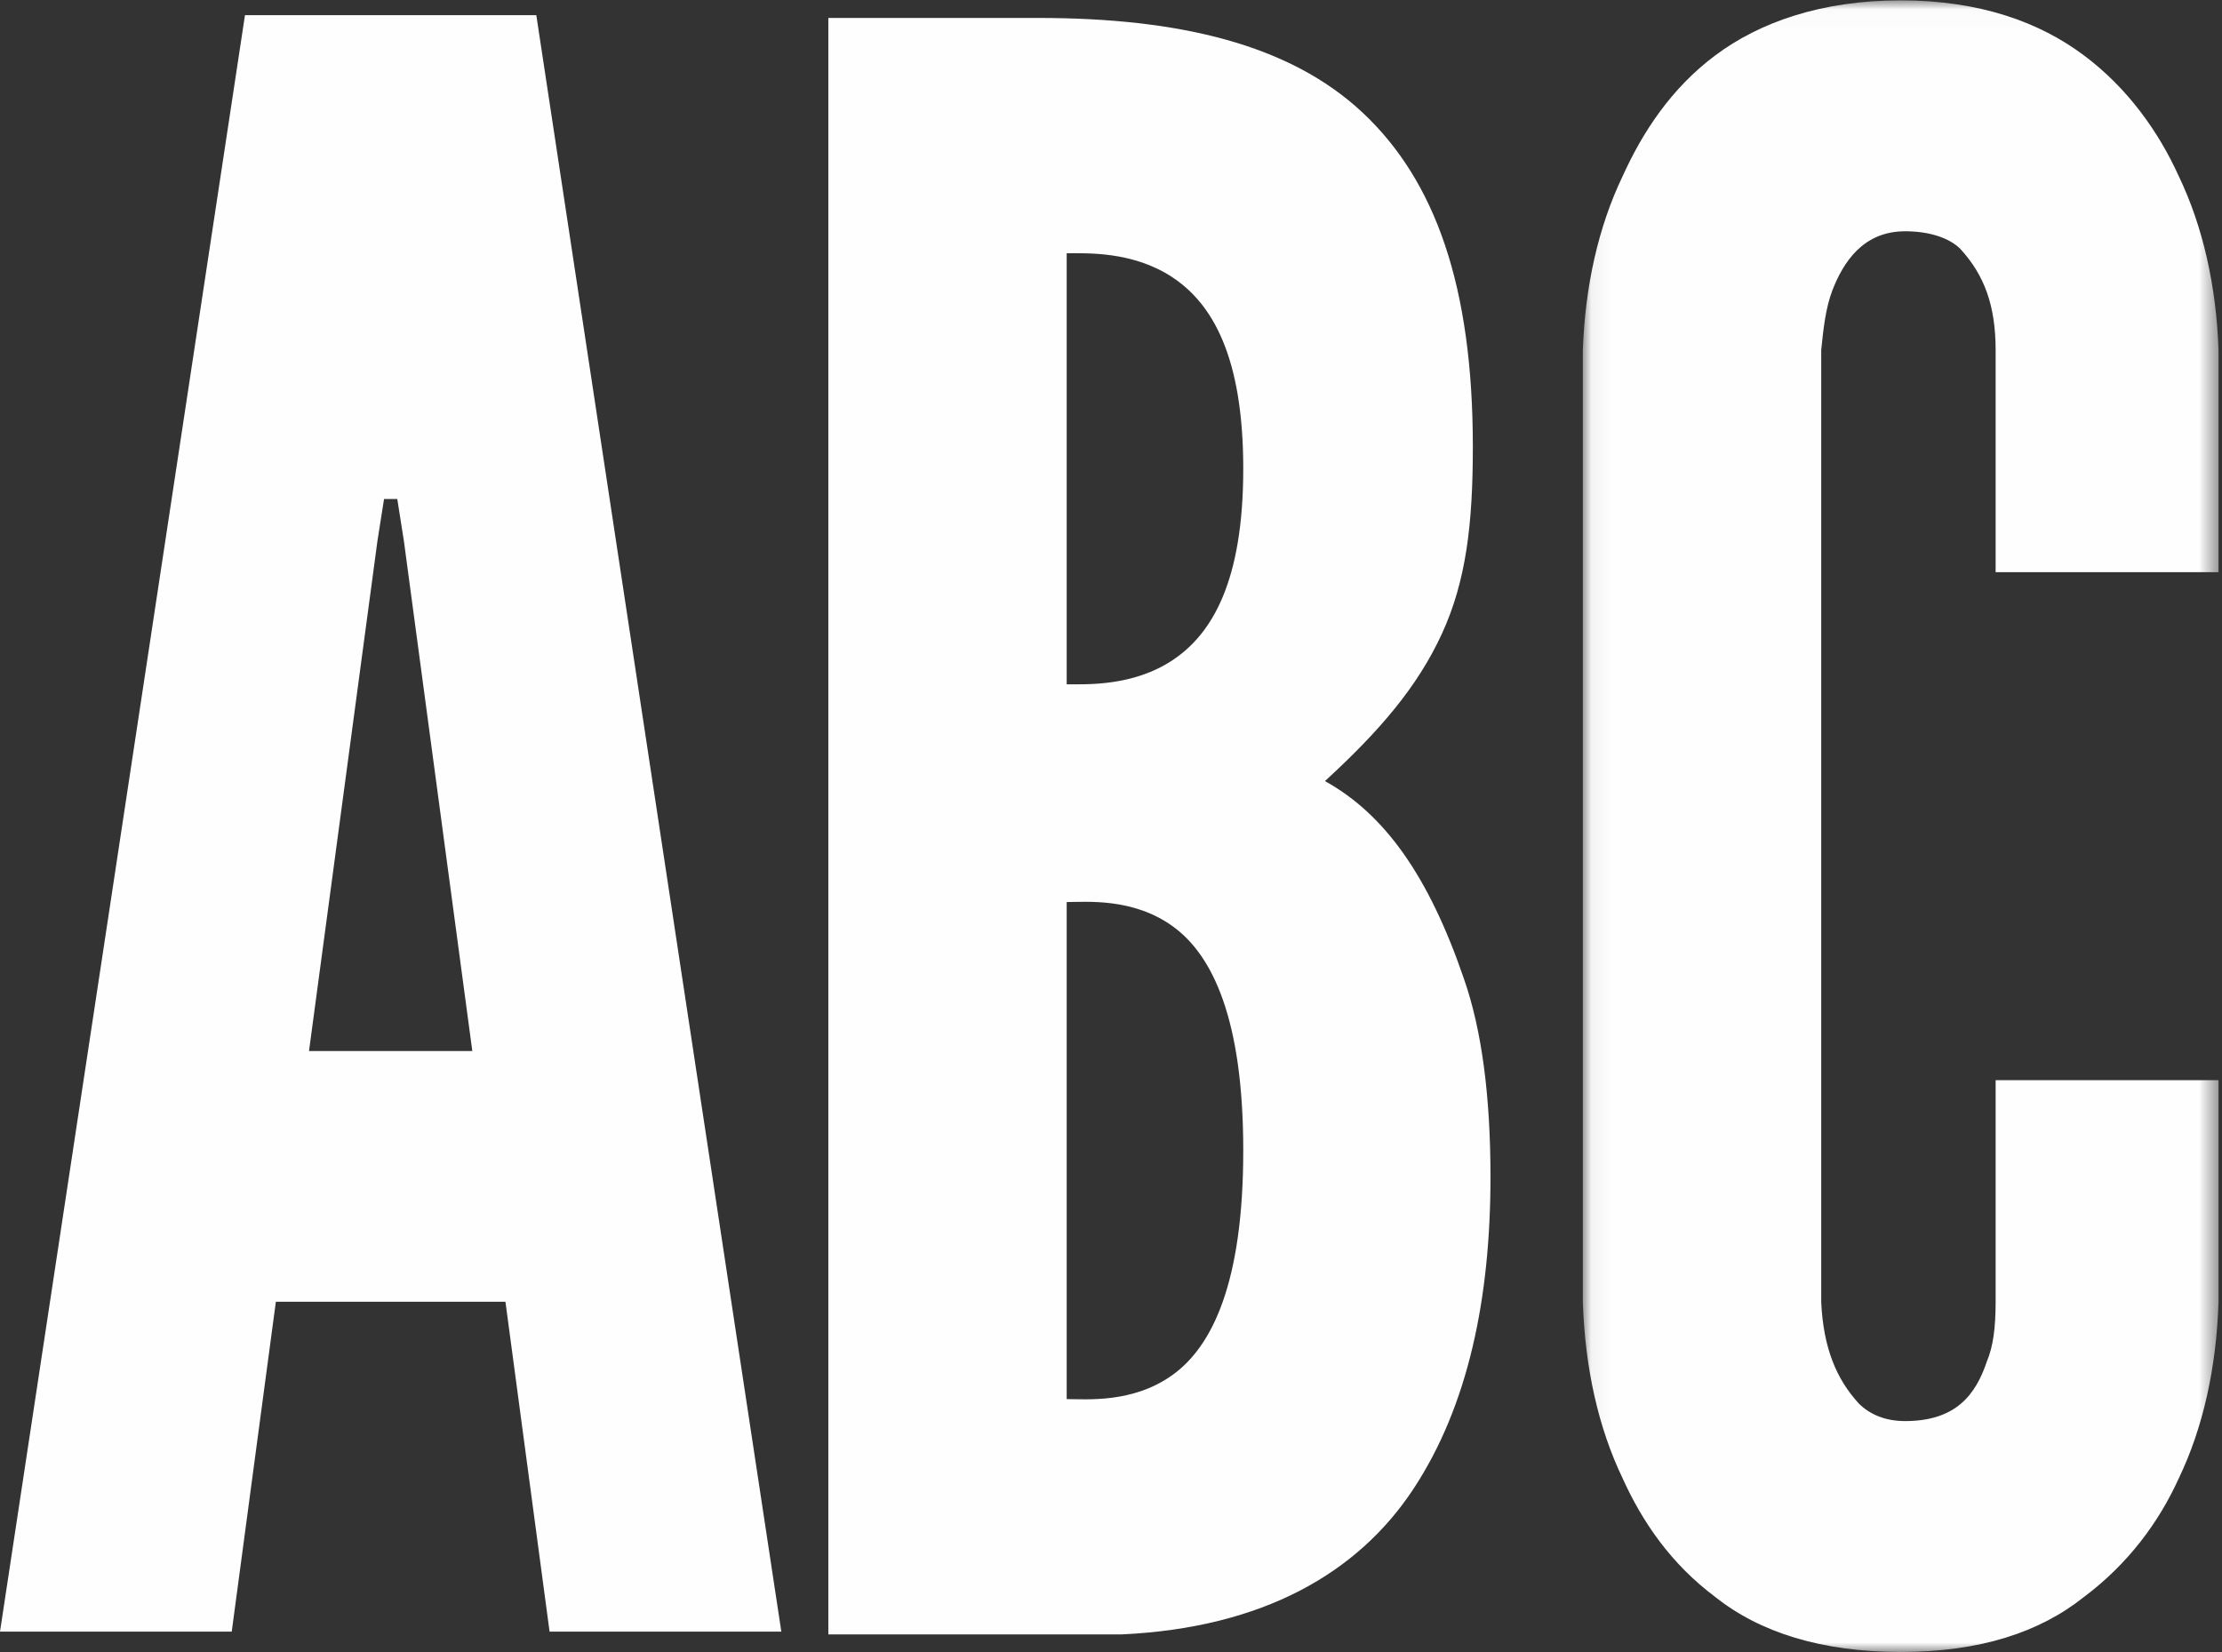
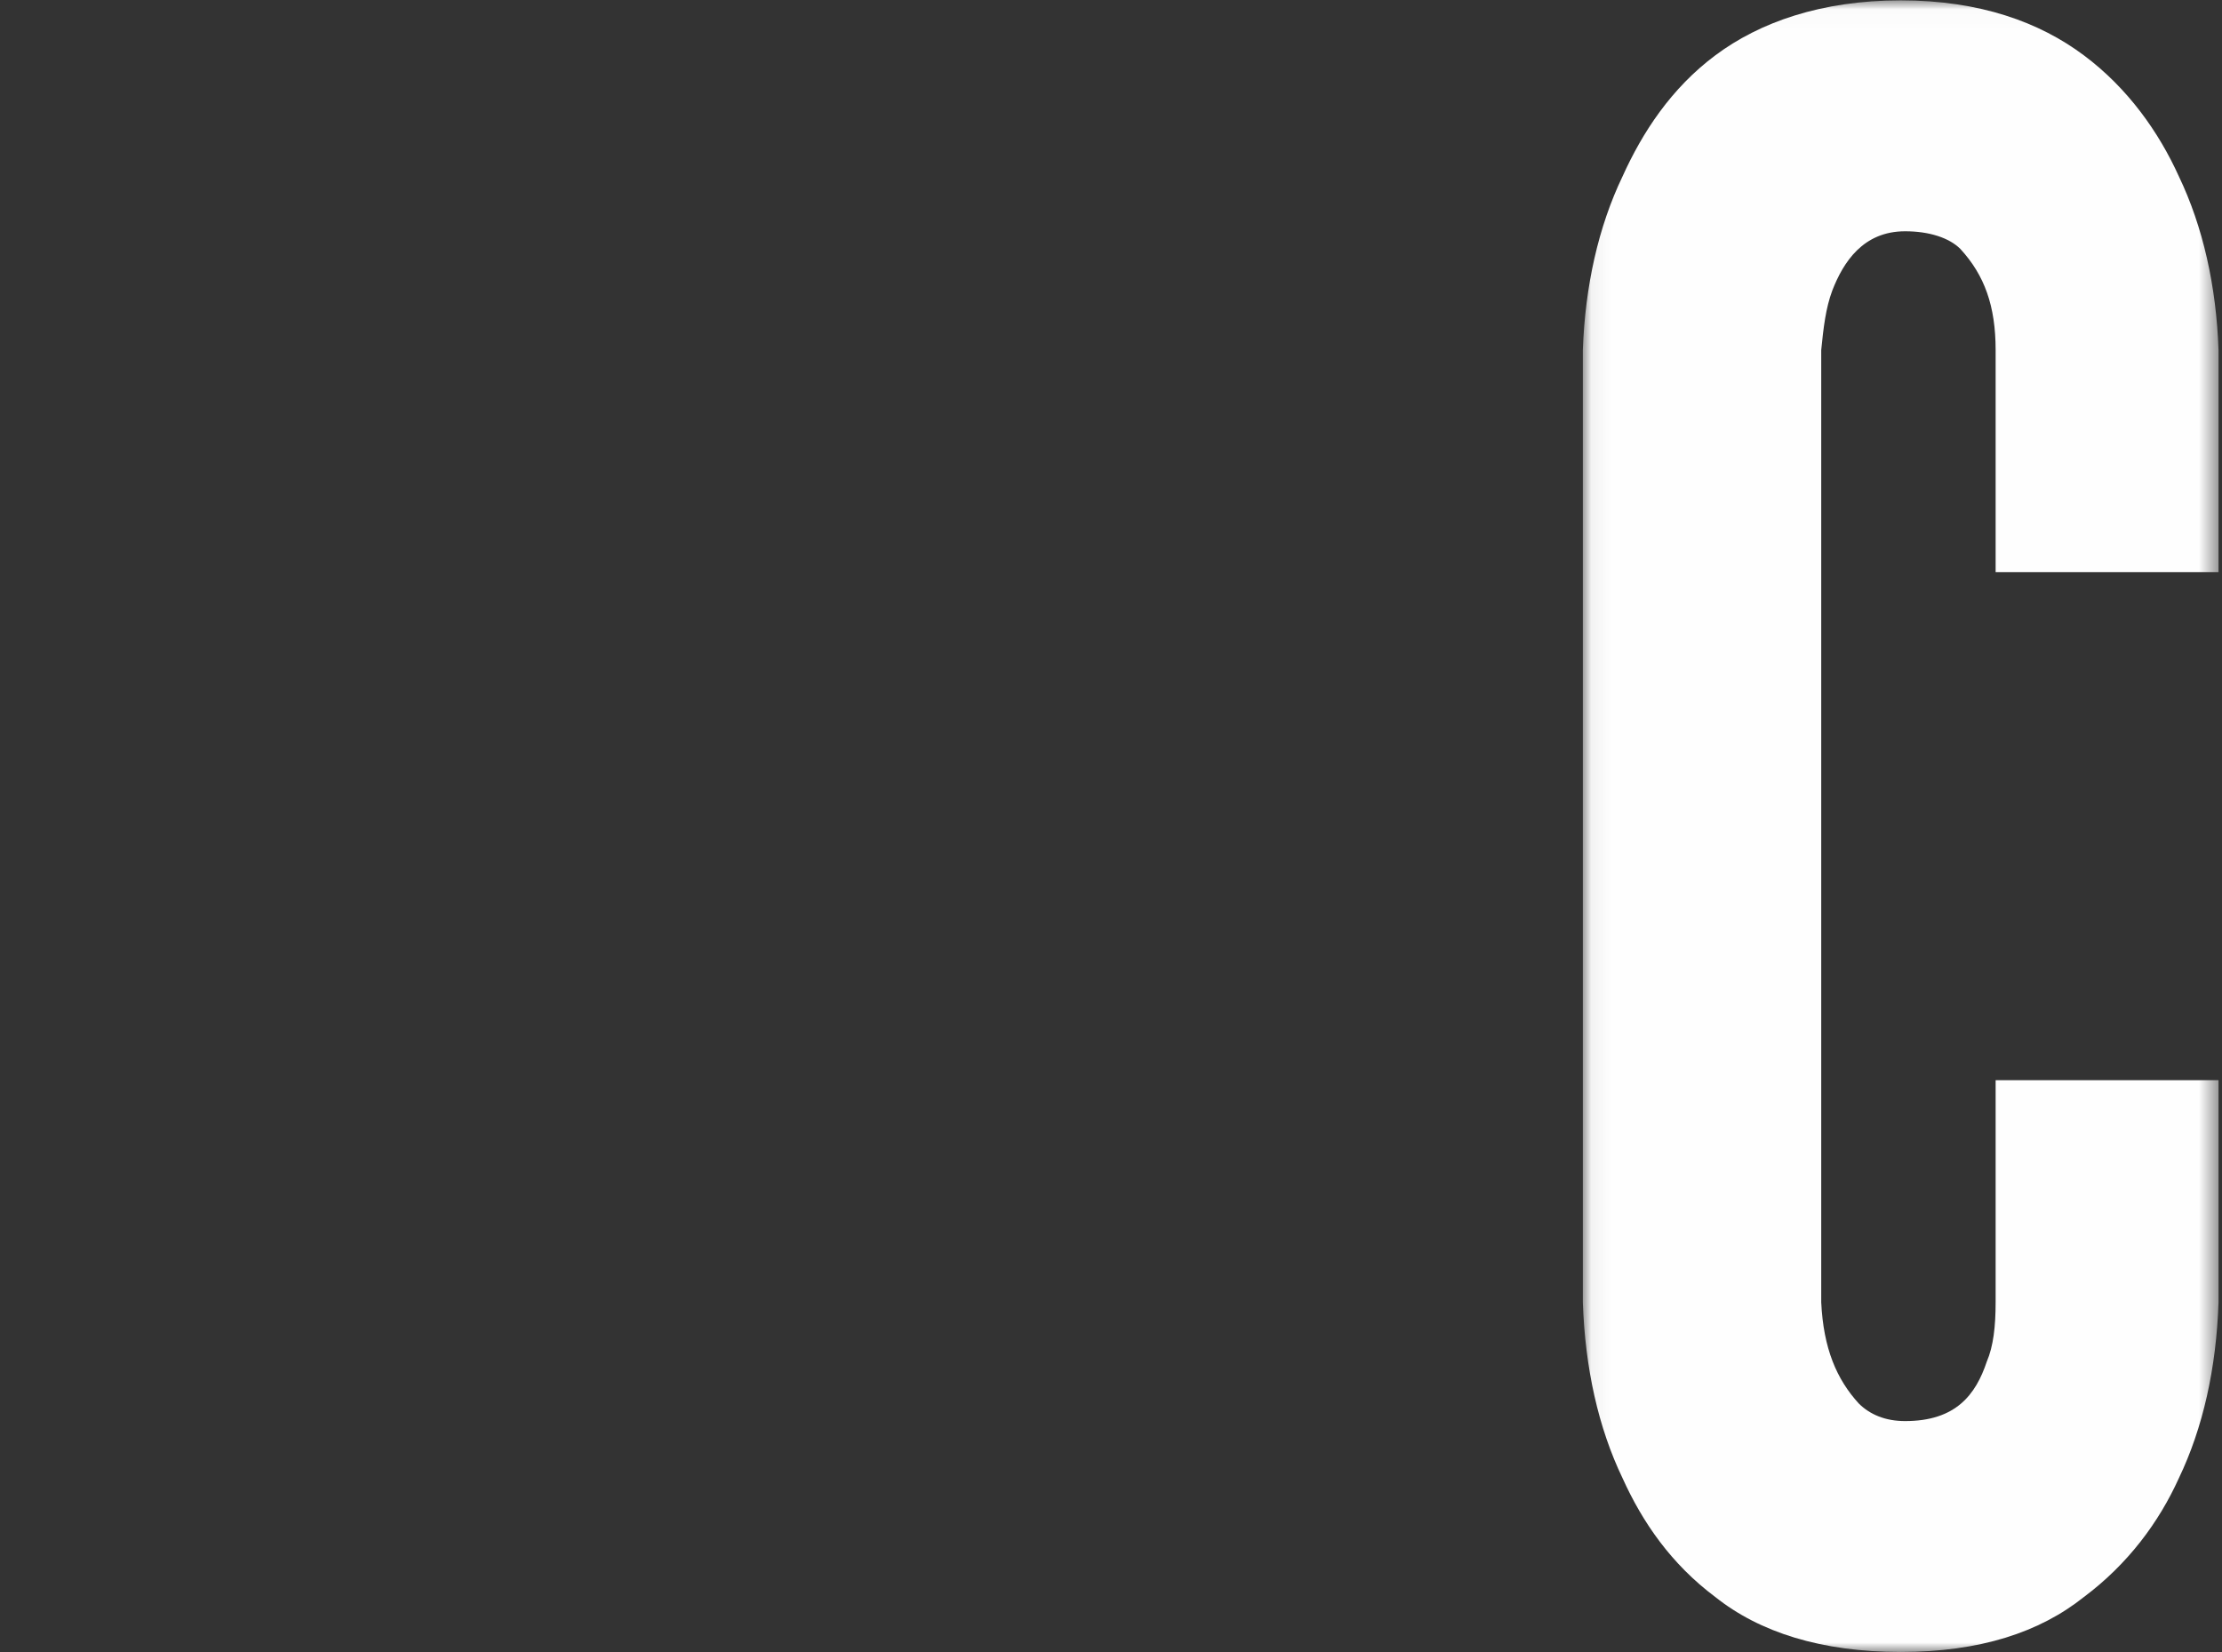
<svg xmlns="http://www.w3.org/2000/svg" xmlns:xlink="http://www.w3.org/1999/xlink" width="117px" height="87px" viewBox="0 0 117 87" version="1.1">
  <rect x="0" y="0" width="117" height="87" fill="#333333" stroke="none" />
  <title>logo</title>
  <desc>Created with Sketch.</desc>
  <defs>
    <polygon id="path-1" points="0.06 0.019 33.531 0.019 33.531 87 0.06 87" />
  </defs>
  <g id="Symbols" stroke="none" stroke-width="1" fill="none" fill-rule="evenodd">
    <g id="NAV">
      <g id="logo">
-         <path d="M12.899,0.8 L0,85.929 L12.202,85.929 L14.526,68.555 L26.614,68.555 L28.938,85.929 L41.141,85.929 L28.24,0.8 L12.899,0.8 Z M19.875,28.482 L20.222,26.281 L20.919,26.281 L21.266,28.482 L24.87,55.352 L16.271,55.352 L19.875,28.482 Z" id="Fill-1" fill="#FEFEFE" />
        <g id="Group-7" transform="translate(43.549, 0)">
-           <path d="M0.067,86.074 L0.067,0.945 L11.109,0.945 C18.547,0.945 24.357,2.335 28.193,5.925 C32.028,9.515 34.004,15.075 34.004,23.53 C34.004,27.583 33.654,30.595 32.375,33.375 C31.098,36.154 29.121,38.471 26.216,41.135 C29.353,42.872 31.678,46.115 33.539,51.559 C34.468,54.223 34.933,57.697 34.933,61.983 C34.933,68.353 33.77,74.028 30.865,78.429 C27.959,82.83 22.963,85.726 15.525,86.074 L0.067,86.074 Z M12.618,36.038 C13.664,36.038 16.107,36.154 18.196,34.765 C20.289,33.375 21.915,30.595 21.915,24.688 C21.915,18.78 20.289,16.002 18.196,14.611 C16.107,13.221 13.664,13.338 12.618,13.338 L12.618,36.038 Z M12.618,73.682 C13.664,73.682 16.107,73.912 18.196,72.407 C20.289,70.901 21.915,67.542 21.915,60.593 C21.915,53.644 20.289,50.284 18.196,48.779 C16.107,47.274 13.664,47.505 12.618,47.505 L12.618,73.682 Z" id="Fill-2" fill="#FEFEFE" />
          <g id="Group-6" transform="translate(39.736, 0)">
            <mask id="mask-2" fill="white">
              <use xlink:href="#path-1" />
            </mask>
            <g id="Clip-5" />
            <path d="M33.532,56.886 L33.532,68.585 C33.415,72.059 32.718,75.186 31.442,77.851 C30.393,80.166 28.767,82.367 26.443,84.105 C24.12,85.958 20.982,87 16.797,87 C12.612,87 9.359,85.958 7.035,84.105 C4.71,82.367 3.2,80.166 2.153,77.851 C0.874,75.186 0.179,72.059 0.06,68.585 L0.06,18.435 C0.179,15.074 0.874,11.948 2.153,9.284 C3.2,6.968 4.71,4.651 7.035,2.915 C9.359,1.176 12.612,0.019 16.797,0.019 C20.982,0.019 24.12,1.176 26.443,2.915 C28.767,4.651 30.393,6.968 31.442,9.284 C32.718,11.948 33.415,15.074 33.532,18.435 L33.532,30.132 L21.795,30.132 L21.795,18.435 C21.795,16.117 21.214,14.497 19.935,13.106 C19.353,12.528 18.308,12.18 17.03,12.18 C14.821,12.18 13.775,13.801 13.193,15.306 C12.846,16.234 12.728,17.275 12.612,18.435 L12.612,68.585 C12.728,71.016 13.425,72.639 14.589,73.913 C15.171,74.492 15.983,74.84 17.03,74.84 C19.702,74.84 20.748,73.449 21.329,71.711 C21.676,70.901 21.795,69.859 21.795,68.585 L21.795,56.886 L33.532,56.886 Z" id="Fill-4" fill="#FEFEFE" mask="url(#mask-2)" />
          </g>
        </g>
      </g>
    </g>
  </g>
</svg>